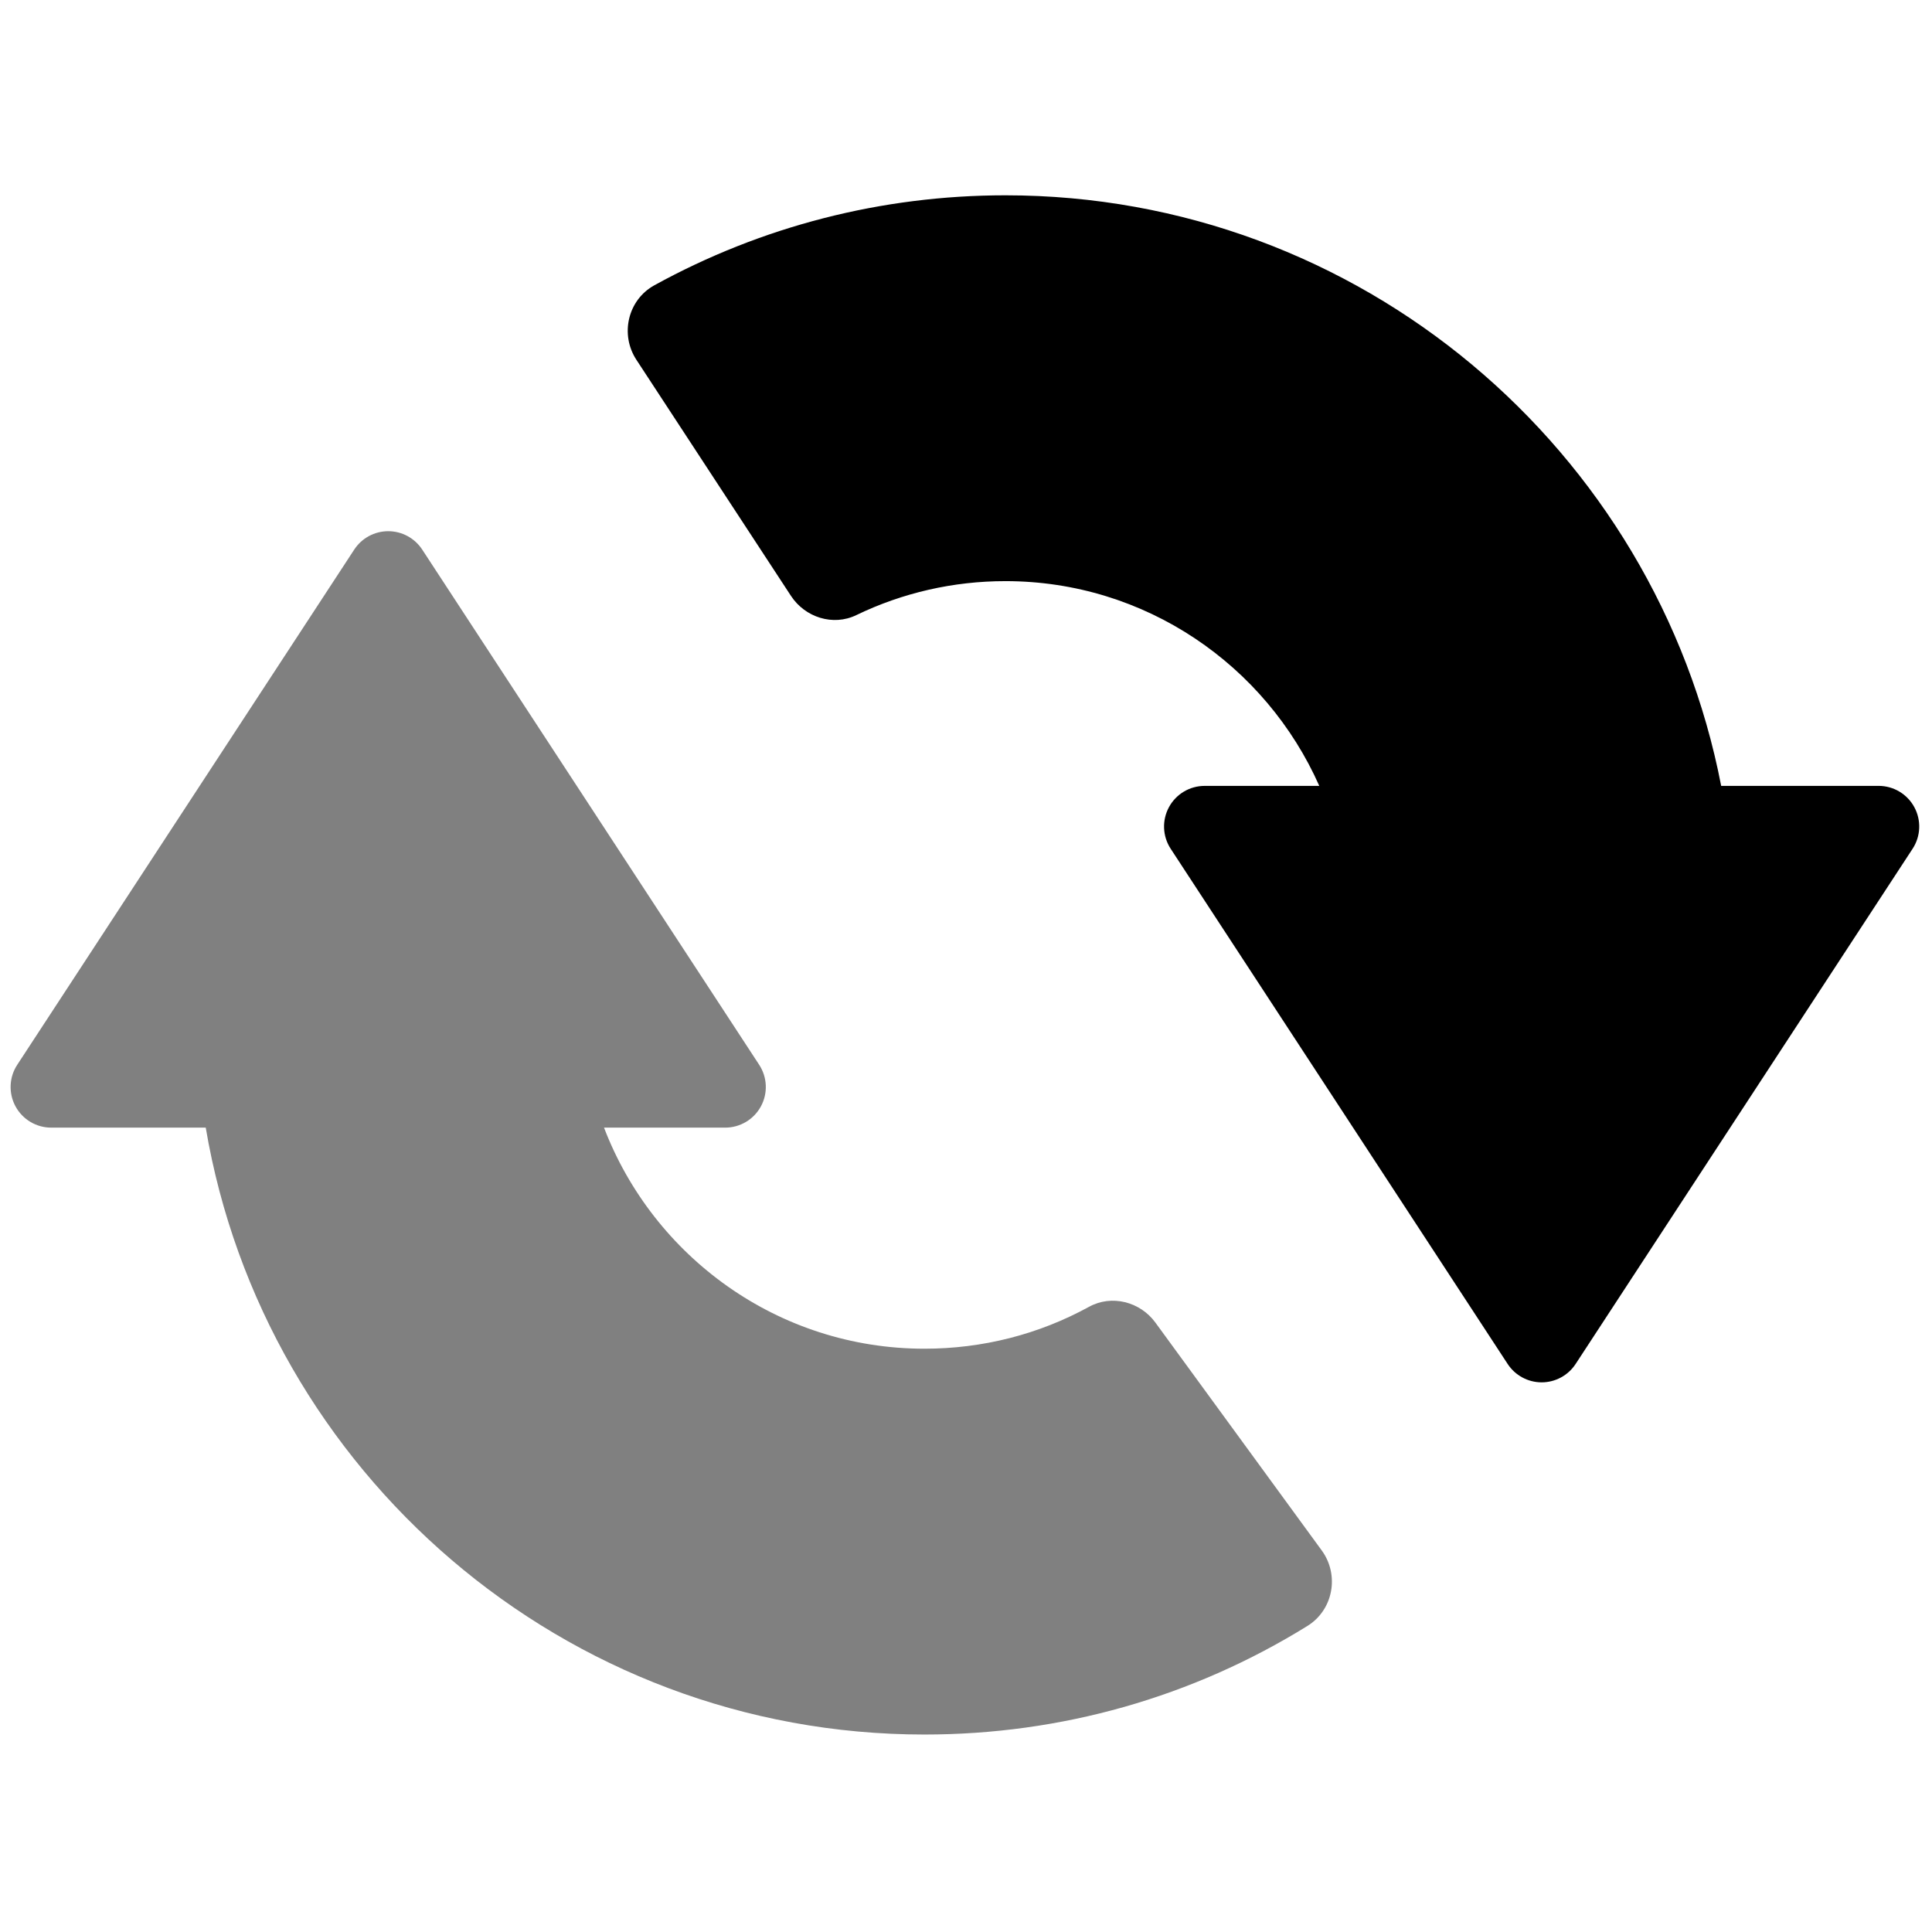
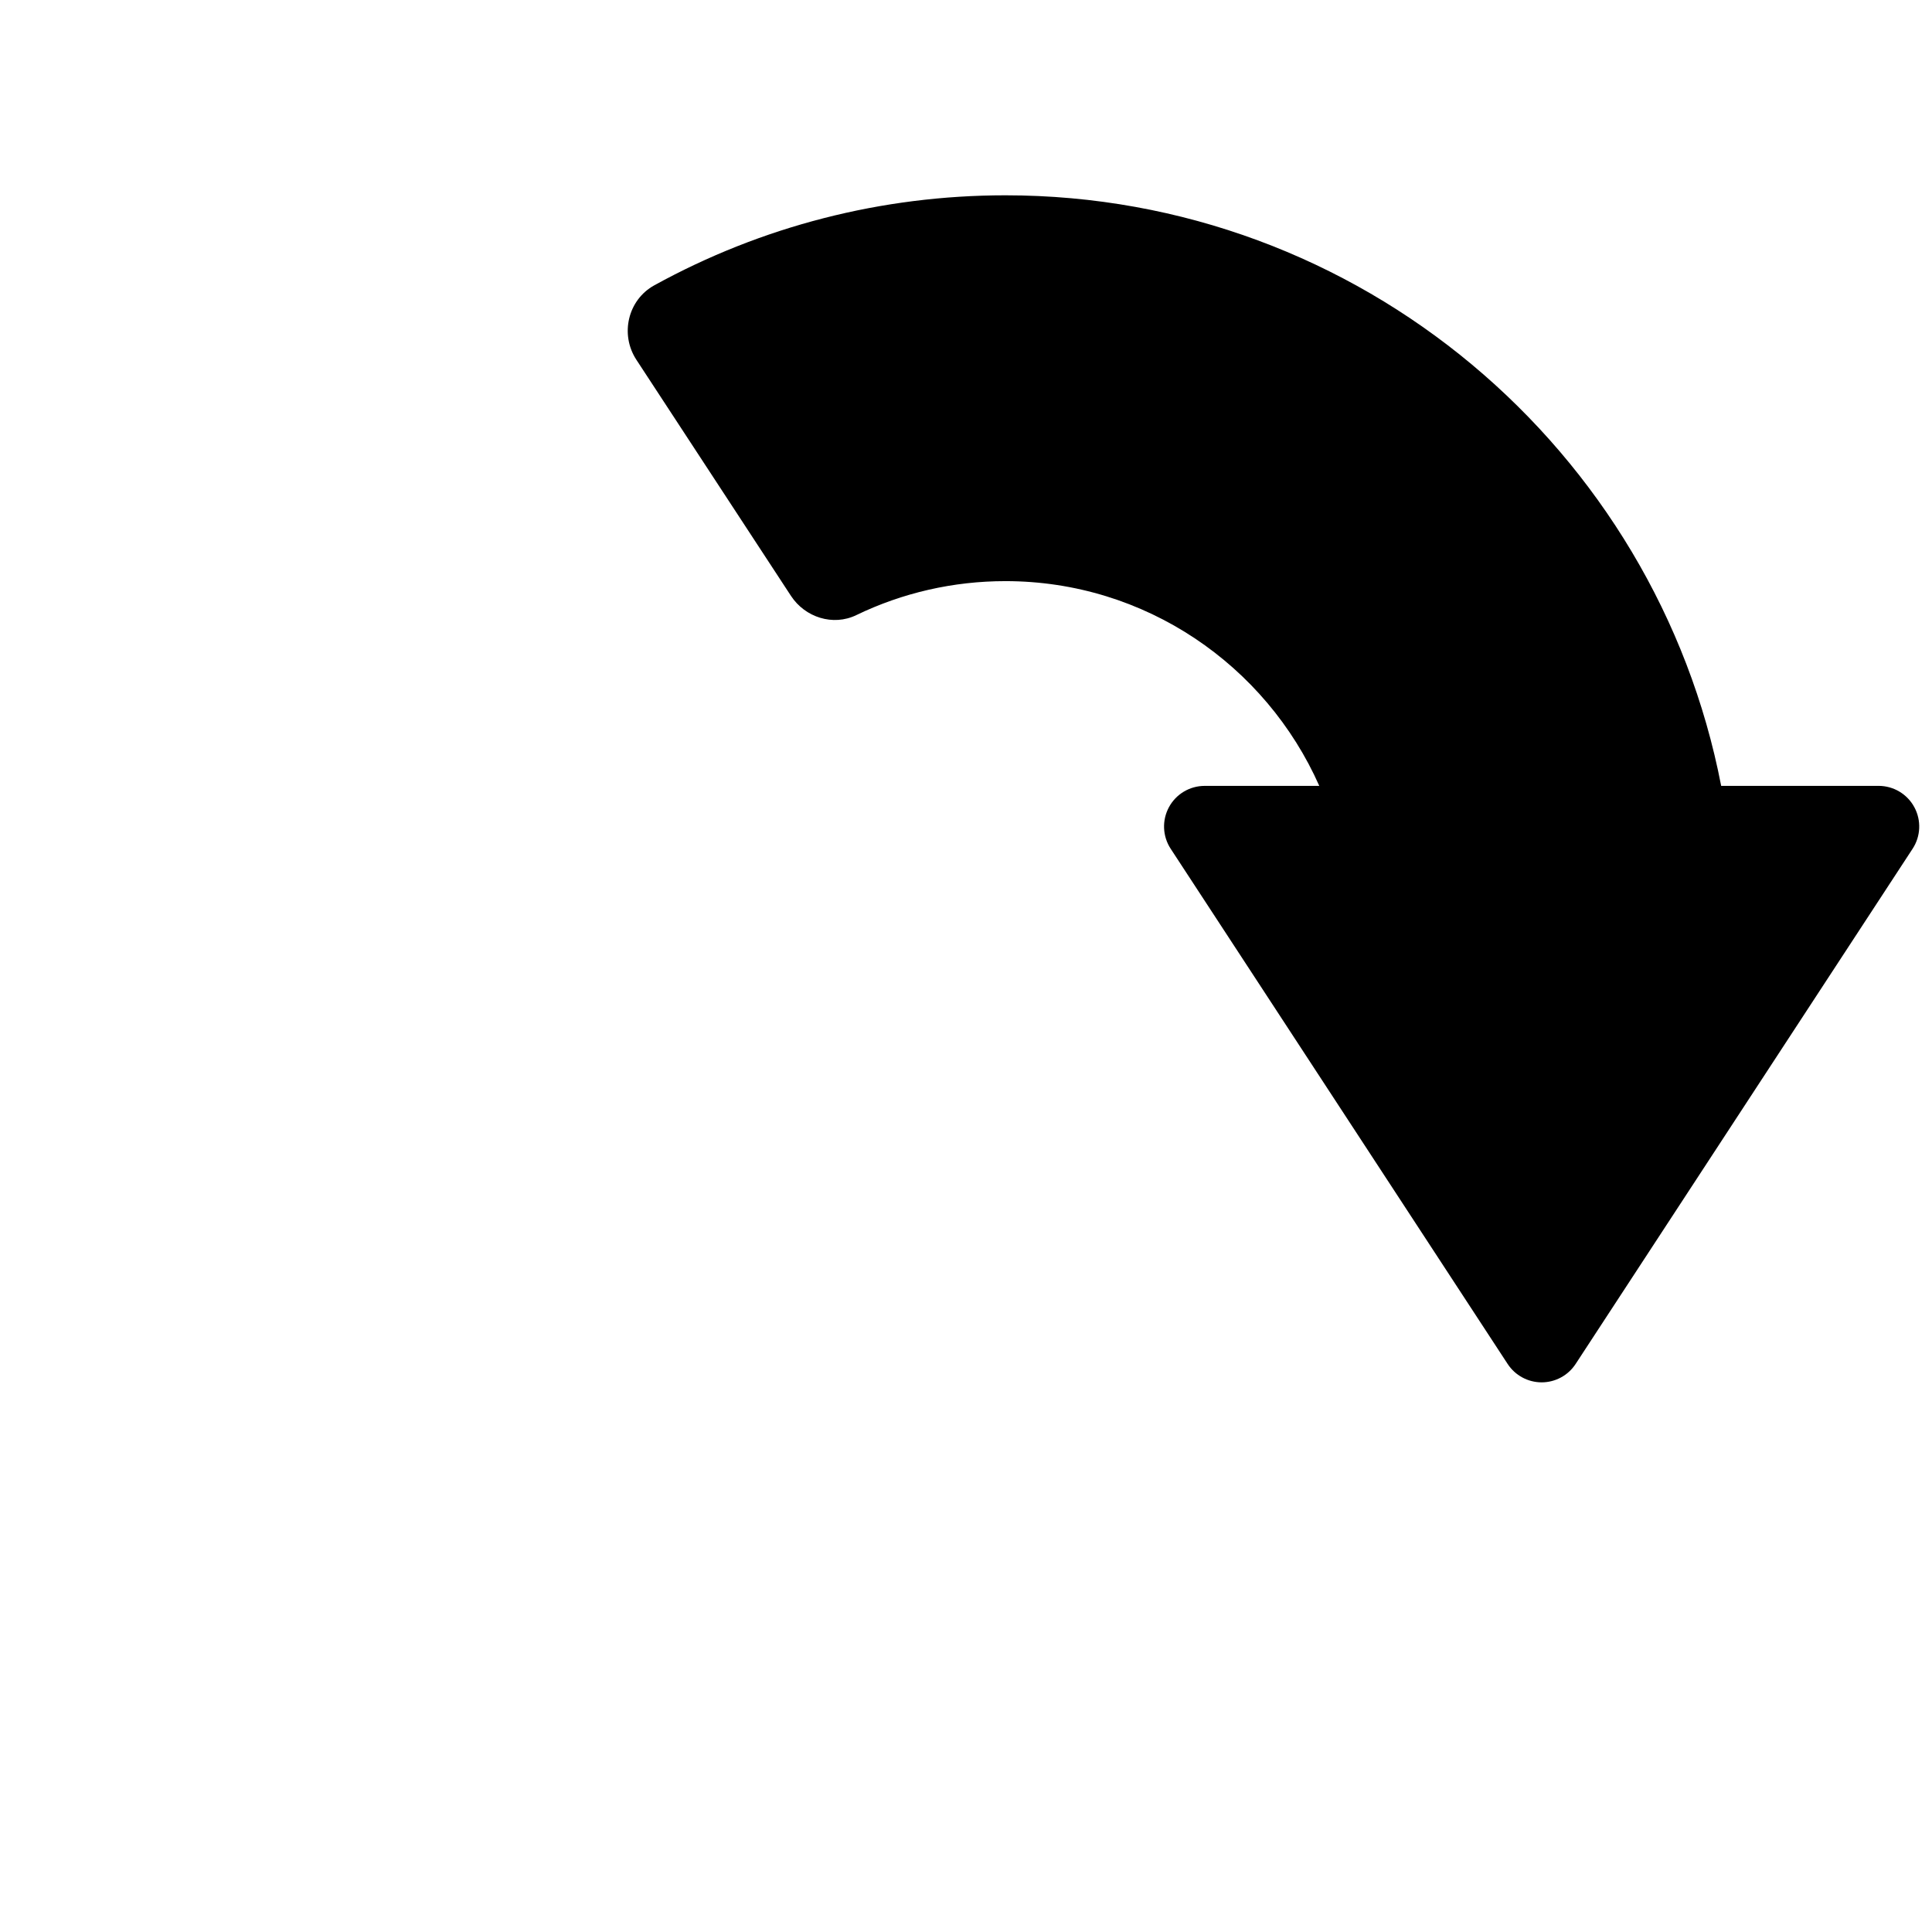
<svg xmlns="http://www.w3.org/2000/svg" xmlns:ns1="http://sodipodi.sourceforge.net/DTD/sodipodi-0.dtd" xmlns:ns2="http://www.inkscape.org/namespaces/inkscape" version="1.1" width="256" height="256" viewBox="0 0 256 256" xml:space="preserve" id="svg10" ns1:docname="cooling-symbol-3318.svg" ns2:version="1.2.2 (1:1.2.2+202212051552+b0a8486541)">
  <defs id="defs2"> </defs>
-   <path d="m 153.093,175.244 c -2.018,-2.762 -5.789,-3.734 -8.787,-2.088 -6.651,3.65 -14.092,5.555 -21.817,5.555 -19.372,0 -35.909,-12.195 -42.453,-29.294 h 16.056 c 1.975,0 3.793,-1.082 4.735,-2.821 0.939,-1.737 0.851,-3.853 -0.23,-5.505 L 55.946,72.823 c -0.995,-1.52 -2.689,-2.436 -4.504,-2.436 -1.815,0 -3.51,0.916 -4.504,2.436 L 2.283,141.092 c -1.082,1.652 -1.169,3.768 -0.23,5.505 0.941,1.739 2.757,2.821 4.735,2.821 H 27.261 c 7.73,45.584 47.475,80.417 95.225,80.417 18.125,0 35.527,-4.954 50.757,-14.39 3.423,-2.122 4.268,-6.752 1.894,-10.004 z" style="fill:#808080;fill-rule:nonzero;stroke:none;stroke-width:2.81;stroke-linecap:butt;stroke-linejoin:miter;stroke-miterlimit:10;stroke-dasharray:none" stroke-linecap="round" id="path4" />
  <path d="m 253.657,106.953 c -0.939,-1.739 -2.757,-2.821 -4.732,-2.821 H 228.064 c -8.601,-44.519 -47.846,-78.253 -94.84,-78.253 -16.377,0 -32.315,4.103 -46.525,11.926 -3.515,1.936 -4.572,6.511 -2.374,9.869 l 20.485,31.287 c 1.869,2.852 5.575,4.032 8.646,2.549 6.126,-2.962 12.861,-4.507 19.771,-4.507 18.549,0 34.512,11.173 41.585,27.131 h -15.188 c -1.975,0 -3.793,1.082 -4.732,2.821 -0.941,1.739 -0.854,3.853 0.228,5.508 l 44.651,68.269 c 0.992,1.517 2.689,2.436 4.504,2.436 1.815,0 3.51,-0.916 4.504,-2.436 l 44.651,-68.269 c 1.082,-1.655 1.169,-3.768 0.228,-5.508 z" style="fill:#000000;fill-rule:nonzero;stroke:none;stroke-width:2.81;stroke-linecap:butt;stroke-linejoin:miter;stroke-miterlimit:10;stroke-dasharray:none" stroke-linecap="round" id="path6" />
</svg>